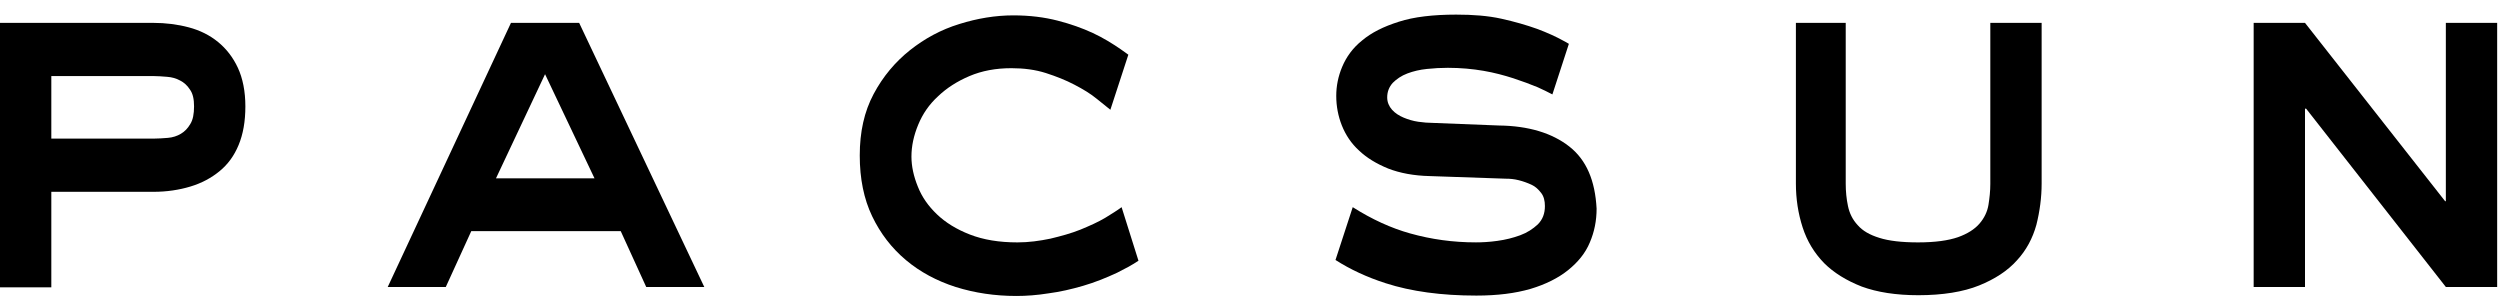
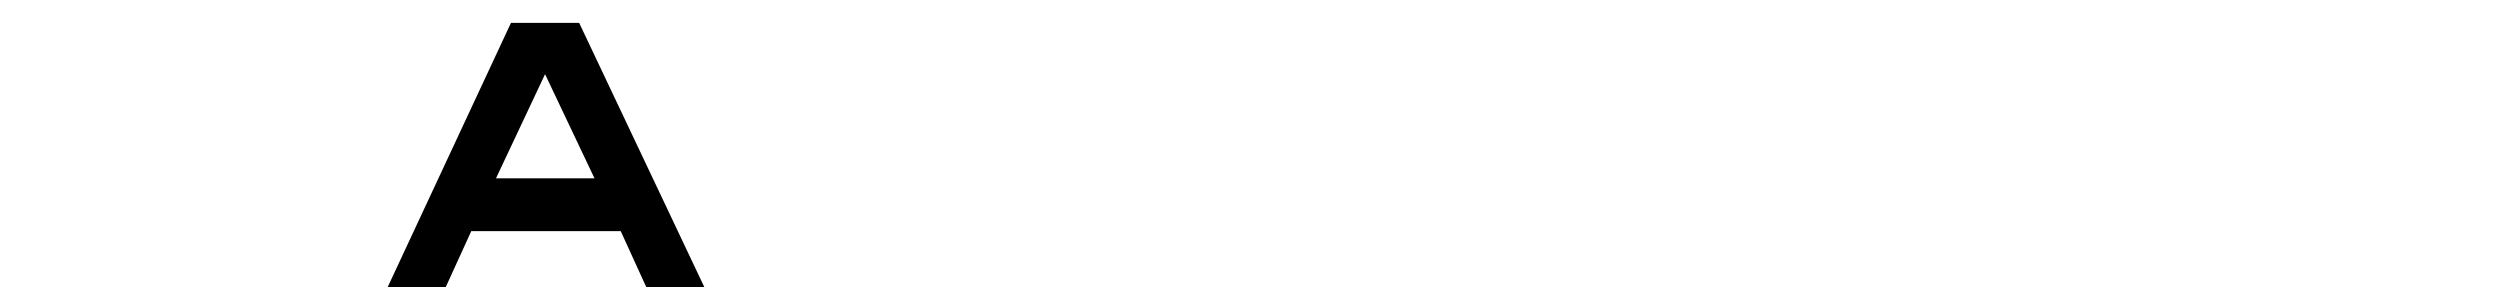
<svg xmlns="http://www.w3.org/2000/svg" width="142" height="17" viewBox="0 0 142 17" fill="none">
-   <path d="M8.703 1.299C9.405 1.299 10.086 1.384 10.724 1.554C11.363 1.724 11.916 2.001 12.384 2.384C12.852 2.767 13.235 3.256 13.511 3.852C13.788 4.448 13.937 5.193 13.937 6.044C13.937 6.895 13.809 7.618 13.554 8.235C13.299 8.853 12.937 9.342 12.469 9.725C12.001 10.108 11.448 10.406 10.809 10.597C10.171 10.789 9.469 10.895 8.724 10.895H2.915V16.321H0V1.299H8.703ZM2.915 7.874H8.703C8.979 7.874 9.256 7.852 9.533 7.831C9.809 7.81 10.065 7.725 10.277 7.597C10.49 7.469 10.66 7.299 10.809 7.044C10.958 6.81 11.022 6.469 11.022 6.044C11.022 5.64 10.958 5.32 10.788 5.086C10.639 4.852 10.447 4.682 10.235 4.576C10.001 4.448 9.767 4.384 9.49 4.363C9.213 4.342 8.958 4.32 8.703 4.32H2.915V7.874Z" fill="black" />
  <path d="M29.023 1.299H32.896L40.003 16.3H36.705L35.258 13.129H26.768L25.321 16.3H22.023L29.023 1.299ZM28.172 10.129H33.768L30.959 4.214L28.172 10.129Z" fill="black" />
-   <path d="M104.837 1.299V10.427C104.837 10.874 104.879 11.3 104.965 11.704C105.05 12.108 105.22 12.47 105.518 12.789C105.794 13.108 106.199 13.342 106.752 13.512C107.284 13.683 108.029 13.768 108.944 13.768C109.922 13.768 110.667 13.661 111.22 13.47C111.752 13.278 112.156 13.023 112.433 12.704C112.71 12.385 112.88 12.023 112.944 11.64C113.008 11.236 113.05 10.853 113.05 10.448V1.299H115.965V10.427C115.965 11.214 115.859 12.002 115.667 12.768C115.455 13.534 115.093 14.215 114.561 14.789C114.029 15.385 113.306 15.853 112.412 16.215C111.518 16.576 110.348 16.768 108.965 16.768C107.688 16.768 106.624 16.598 105.752 16.279C104.879 15.938 104.156 15.491 103.603 14.938C103.049 14.364 102.645 13.704 102.39 12.917C102.135 12.129 102.007 11.3 102.007 10.427V1.299H104.837Z" fill="black" />
-   <path d="M128.008 1.299H130.924L138.882 11.427H138.924V1.299H141.839V16.3H138.924L130.987 6.171H130.924V16.3H128.008V1.299Z" fill="black" />
-   <path d="M63.707 11.768C63.452 11.959 63.133 12.151 62.792 12.363C62.367 12.619 61.877 12.832 61.366 13.044C60.834 13.257 60.281 13.406 59.664 13.555C59.047 13.683 58.43 13.768 57.792 13.768C56.749 13.768 55.855 13.619 55.089 13.321C54.323 13.023 53.706 12.64 53.217 12.172C52.728 11.704 52.366 11.193 52.132 10.597C51.898 10.023 51.77 9.448 51.77 8.895C51.77 8.299 51.898 7.704 52.153 7.086C52.408 6.469 52.77 5.937 53.281 5.469C53.77 5.001 54.366 4.618 55.068 4.32C55.77 4.022 56.558 3.873 57.451 3.873C58.153 3.873 58.813 3.959 59.409 4.15C60.005 4.342 60.537 4.554 61.026 4.81C61.515 5.065 61.941 5.32 62.303 5.618C62.6 5.852 62.856 6.065 63.069 6.235L64.09 3.107C63.941 3.001 63.792 2.895 63.643 2.788C63.175 2.469 62.664 2.15 62.069 1.873C61.473 1.597 60.813 1.363 60.069 1.171C59.324 0.98 58.494 0.873 57.558 0.873C56.536 0.873 55.515 1.044 54.494 1.363C53.451 1.682 52.515 2.193 51.685 2.852C50.855 3.512 50.153 4.342 49.621 5.342C49.089 6.342 48.834 7.491 48.834 8.831C48.834 10.15 49.068 11.3 49.536 12.278C50.004 13.257 50.642 14.087 51.451 14.768C52.259 15.449 53.217 15.959 54.281 16.3C55.366 16.64 56.515 16.811 57.728 16.811C58.281 16.811 58.898 16.768 59.558 16.662C60.217 16.576 60.856 16.427 61.515 16.236C62.175 16.044 62.813 15.789 63.452 15.491C63.877 15.278 64.281 15.066 64.665 14.81L63.707 11.768Z" fill="black" />
-   <path d="M89.134 8.32C88.155 7.554 86.814 7.15 85.155 7.129L81.367 6.98C81.133 6.98 80.856 6.958 80.559 6.916C80.261 6.873 79.984 6.788 79.729 6.682C79.473 6.575 79.239 6.426 79.069 6.235C78.899 6.043 78.793 5.809 78.793 5.533C78.793 5.214 78.899 4.937 79.112 4.703C79.325 4.49 79.601 4.299 79.942 4.171C80.282 4.043 80.644 3.958 81.048 3.916C81.452 3.873 81.856 3.852 82.24 3.852C82.963 3.852 83.644 3.916 84.261 4.022C84.878 4.128 85.431 4.277 85.963 4.448C86.474 4.618 86.942 4.788 87.346 4.958C87.665 5.107 87.942 5.235 88.176 5.363L89.112 2.49C89.006 2.426 88.9 2.362 88.772 2.299C88.389 2.086 87.878 1.852 87.304 1.639C86.708 1.426 86.048 1.235 85.282 1.064C84.516 0.894 83.665 0.83 82.708 0.83C81.41 0.83 80.303 0.958 79.452 1.235C78.58 1.511 77.899 1.852 77.367 2.299C76.835 2.724 76.473 3.235 76.239 3.788C76.005 4.341 75.899 4.894 75.899 5.448C75.899 6.022 76.005 6.597 76.218 7.129C76.431 7.661 76.75 8.15 77.197 8.554C77.622 8.959 78.175 9.299 78.856 9.576C79.516 9.831 80.303 9.98 81.197 10.001L85.538 10.15C85.772 10.15 86.006 10.171 86.261 10.235C86.516 10.299 86.751 10.384 86.985 10.491C87.219 10.597 87.389 10.767 87.538 10.959C87.687 11.15 87.751 11.405 87.751 11.703C87.751 12.129 87.623 12.469 87.346 12.746C87.07 13.001 86.751 13.214 86.346 13.363C85.942 13.512 85.516 13.618 85.048 13.682C84.601 13.746 84.176 13.767 83.835 13.767C82.537 13.767 81.303 13.597 80.091 13.257C79.026 12.959 77.941 12.469 76.835 11.767L75.856 14.767C76.686 15.299 77.644 15.746 78.707 16.087C80.154 16.555 81.878 16.789 83.857 16.789C85.048 16.789 86.07 16.661 86.942 16.406C87.793 16.151 88.516 15.789 89.07 15.342C89.623 14.895 90.049 14.384 90.304 13.767C90.559 13.172 90.687 12.533 90.687 11.852C90.602 10.257 90.112 9.086 89.134 8.32Z" fill="black" />
</svg>